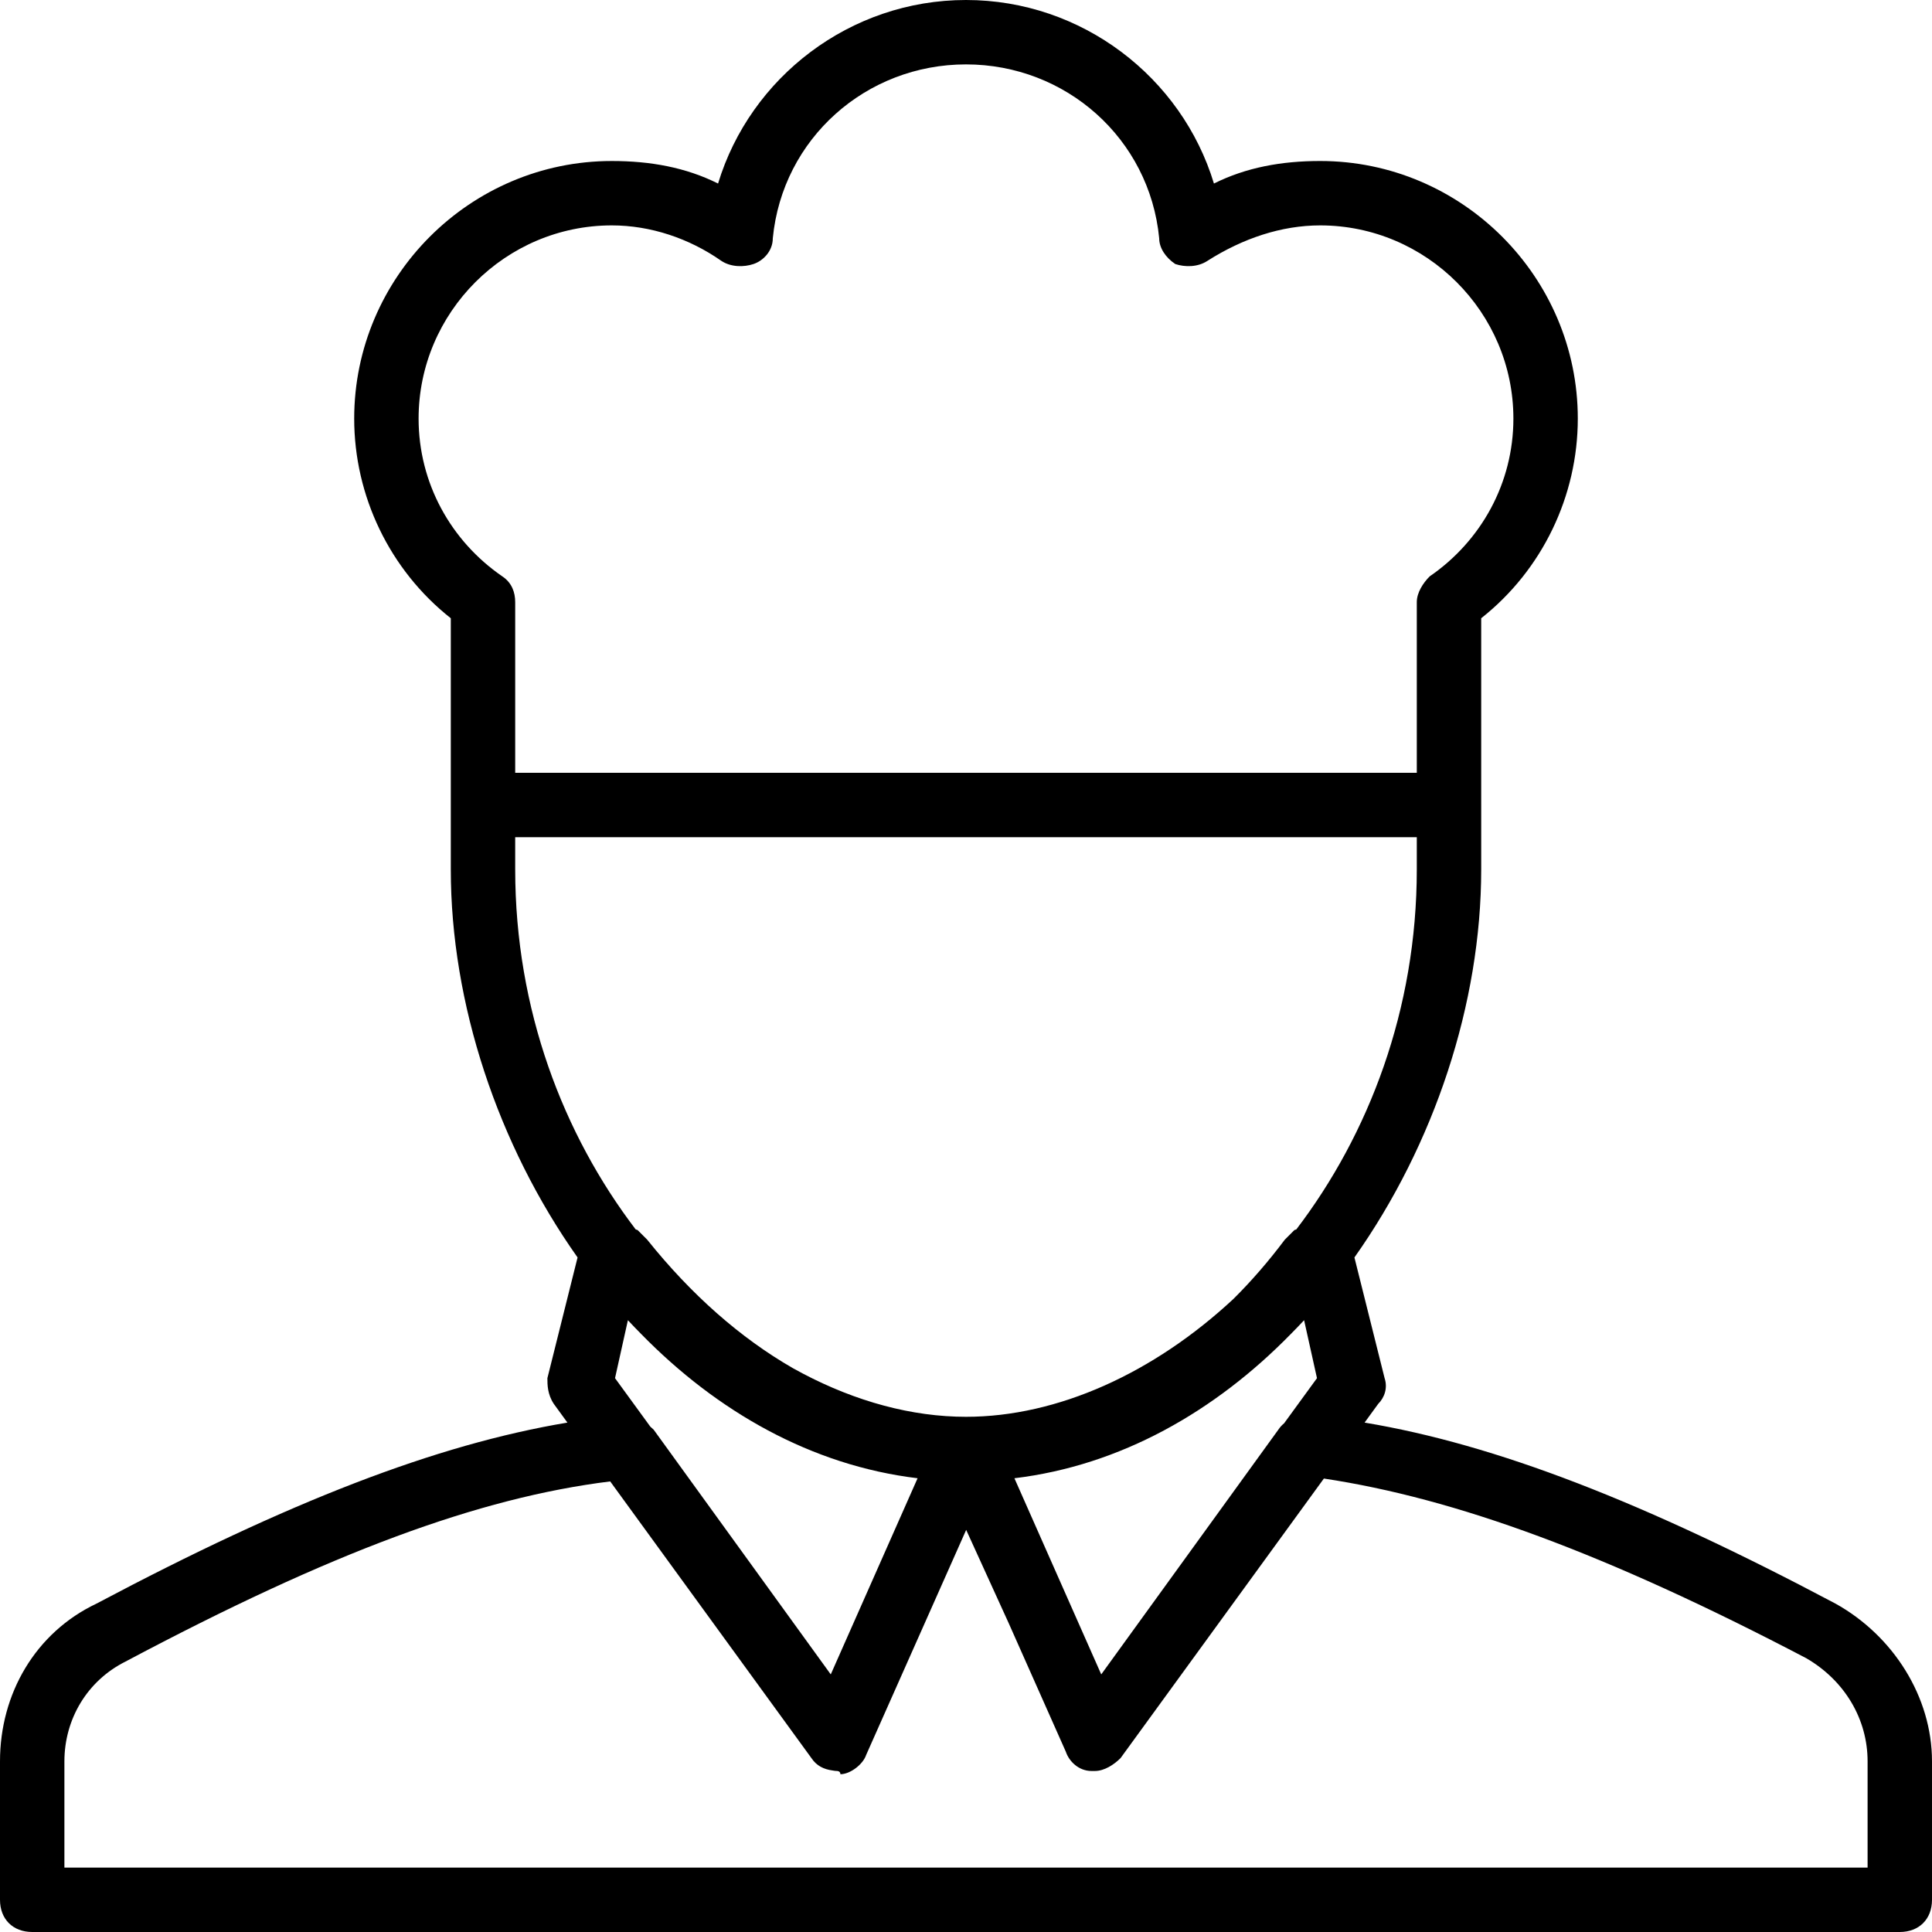
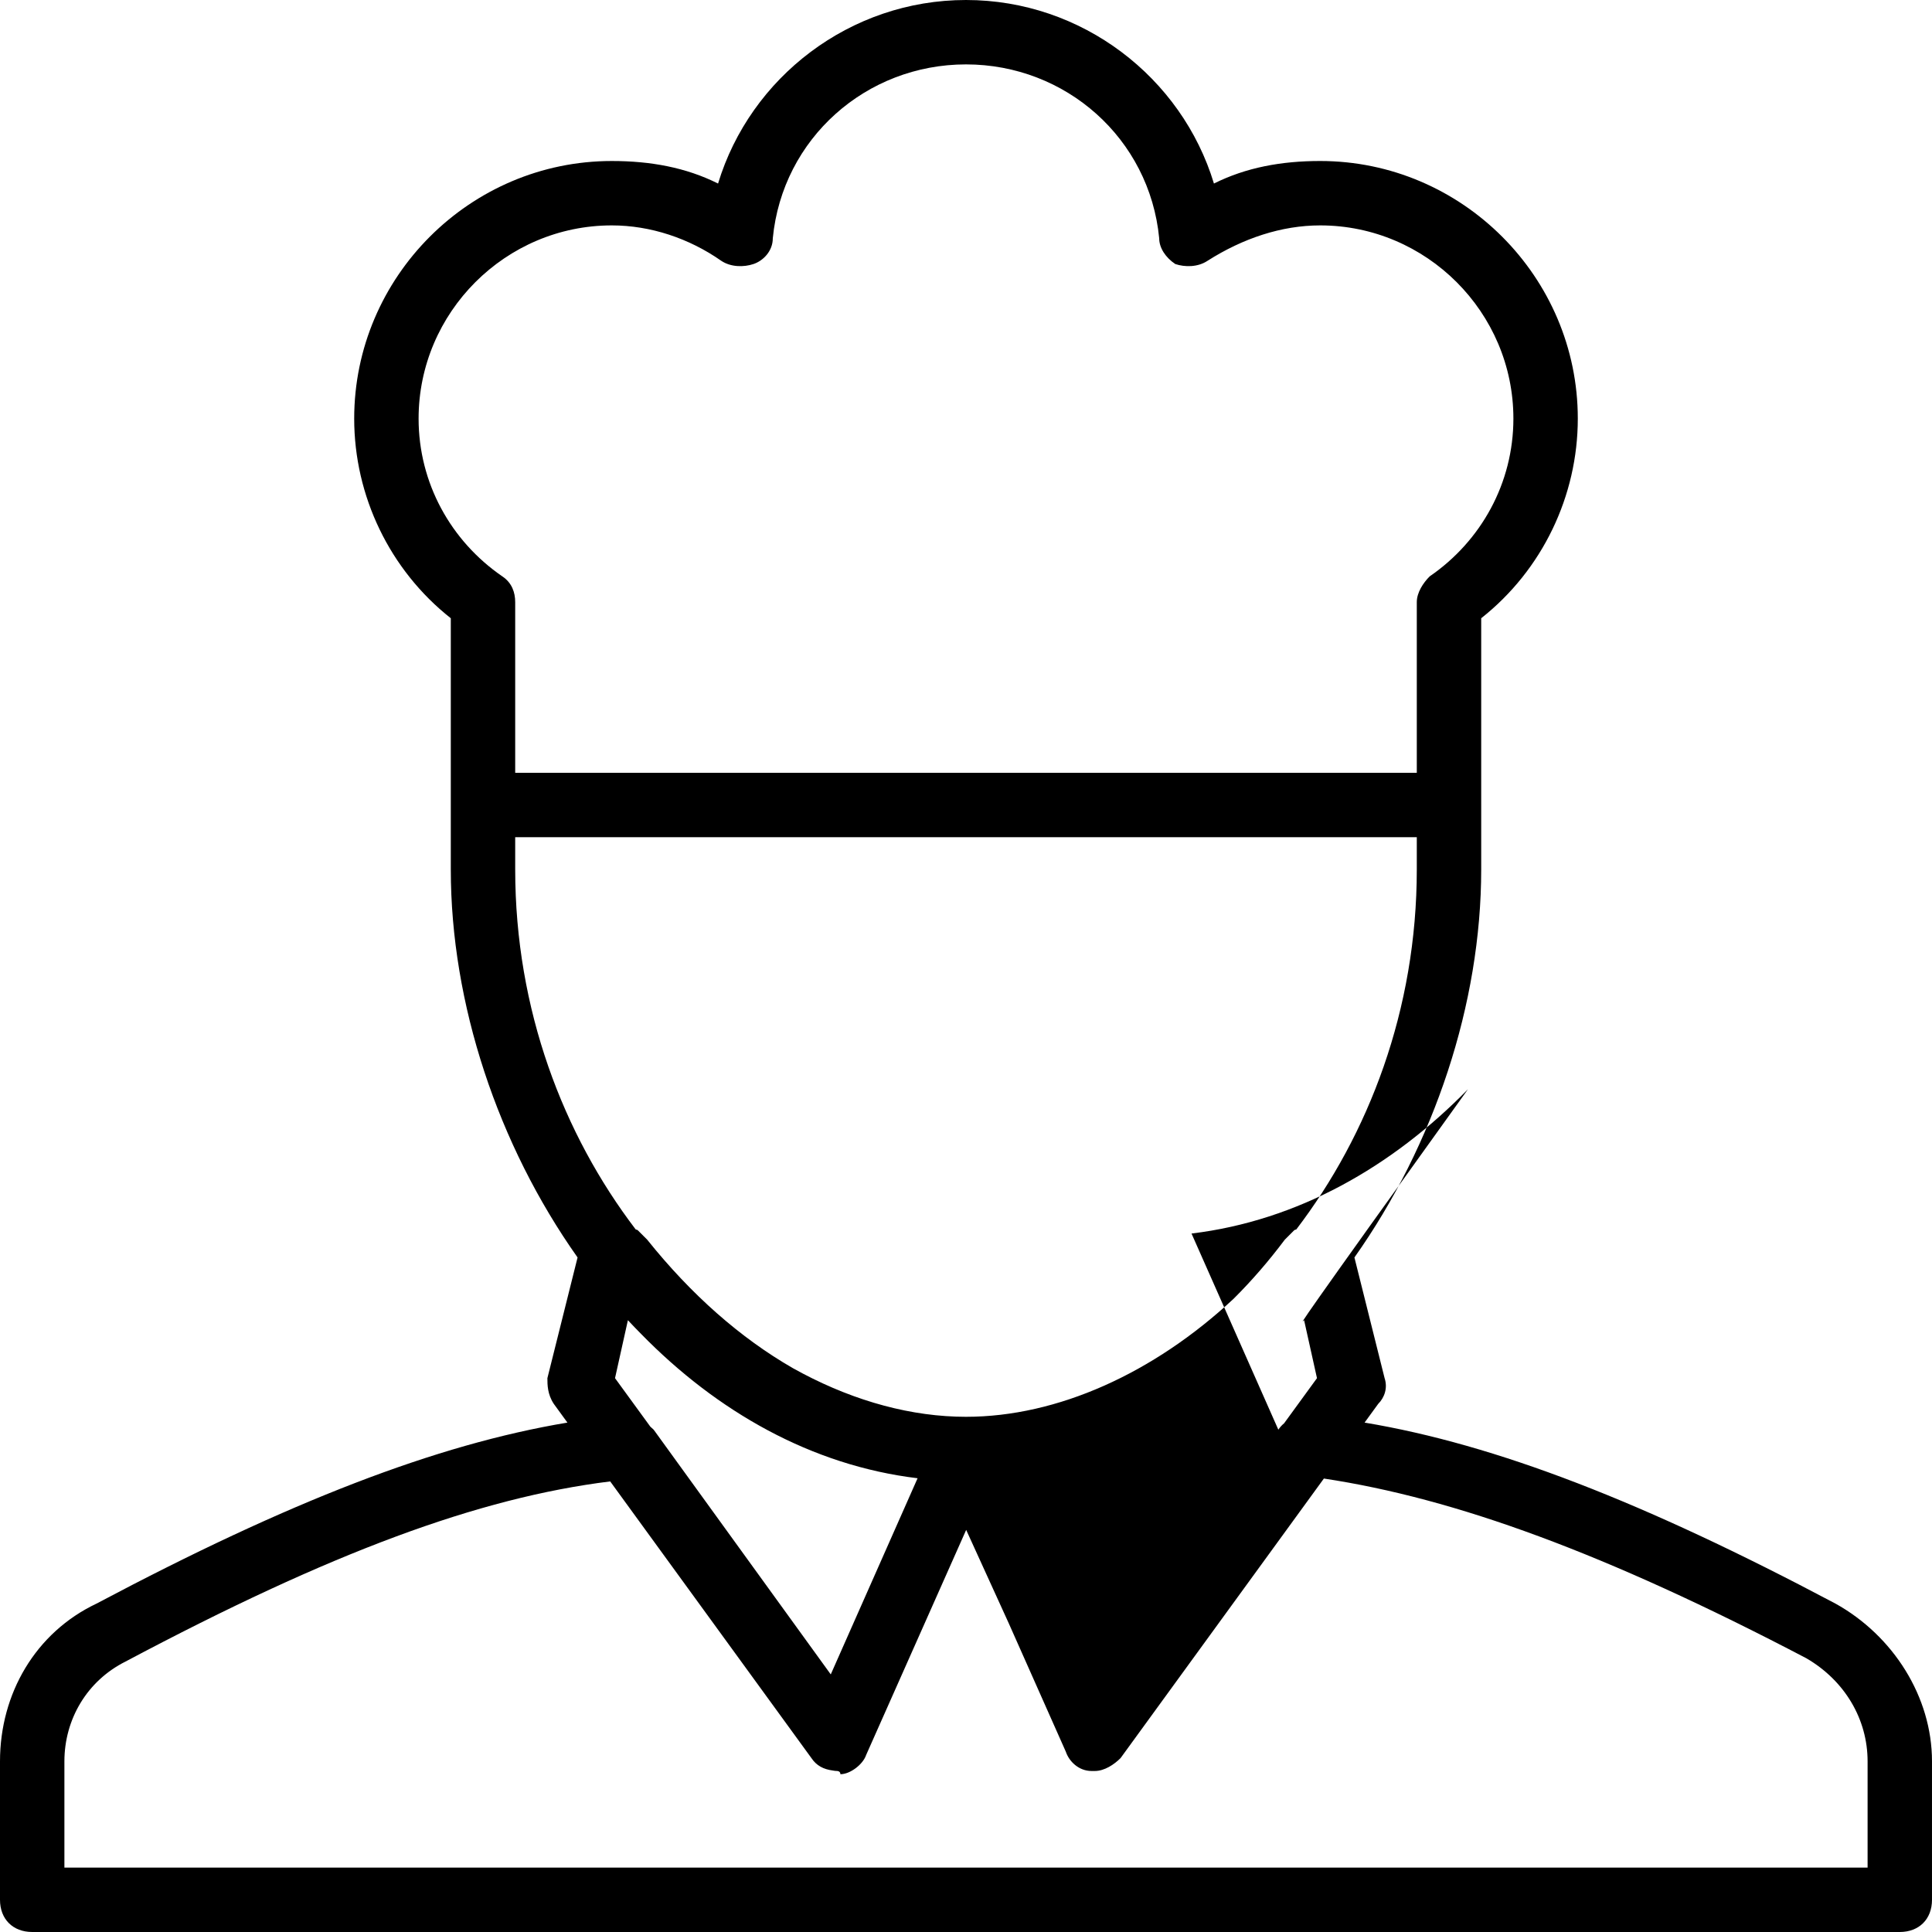
<svg xmlns="http://www.w3.org/2000/svg" fill="#000000" height="800px" width="800px" version="1.1" id="Layer_1" viewBox="0 0 512 512" xml:space="preserve">
  <g transform="translate(1 1)">
    <g>
-       <path d="M485.4,423.96c-50.93-27.008-89.996-42.152-124.772-47.958l3.599-4.948c1.707-1.707,2.56-4.267,1.707-6.827l-7.997-31.987    c21.151-29.9,33.597-67.281,33.597-102.839v-17.067V162.84c16.213-12.8,25.6-32.427,25.6-52.907    c0-37.547-30.72-68.267-68.267-68.267c-10.24,0-19.627,1.707-28.16,5.973C312.173,19.48,285.72-1,255-1    c-30.72,0-57.173,20.48-65.707,48.64c-8.533-4.267-17.92-5.973-28.16-5.973c-37.547,0-68.267,30.72-68.267,68.267    c0,20.48,9.387,40.107,25.6,52.907v49.493V229.4c0,35.558,12.446,72.939,33.597,102.839l-7.997,31.987    c0,1.707,0,4.267,1.707,6.827l3.599,4.948c-34.776,5.807-73.842,20.95-124.772,47.958C8.387,431.64-1,447.853-1,465.773v36.693    c0,5.12,3.413,8.533,8.533,8.533h494.933c5.12,0,8.533-3.413,8.533-8.533v-36.693C511,448.707,500.76,432.493,485.4,423.96z     M344.6,348.867l3.413,15.36l-8.717,11.969c-0.556,0.455-1.071,1.006-1.523,1.684l-46.933,64.853l-23.009-51.982    c28.131-3.383,53.182-17.7,73.257-38.233C342.272,351.324,343.444,350.111,344.6,348.867z M109.933,109.933    c0-28.16,23.04-51.2,51.2-51.2c10.24,0,20.48,3.413,29.013,9.387c2.56,1.707,5.973,1.707,8.533,0.853s5.12-3.413,5.12-6.827    c2.56-26.453,24.747-46.08,51.2-46.08s48.64,19.627,51.2,46.08c0,2.56,1.707,5.12,4.267,6.827c2.56,0.853,5.973,0.853,8.533-0.853    c9.387-5.973,19.627-9.387,29.867-9.387c28.16,0,51.2,23.04,51.2,51.2c0,17.067-8.533,32.427-22.187,41.813    c-1.707,1.707-3.413,4.267-3.413,6.827V203.8H135.533v-45.227c0-2.56-0.853-5.12-3.413-6.827    C118.467,142.36,109.933,127,109.933,109.933z M135.533,220.867h238.933v8.533c0,37.209-12.764,70.274-31.929,95.407l-0.498,0.166    c-0.853,0.853-1.707,1.707-2.56,2.56c-4.293,5.724-8.824,10.943-13.558,15.649c-21.189,19.74-46.685,31.284-70.922,31.284    c-0.886,0-1.771-0.018-2.655-0.046c-14.42-0.496-29.211-5.013-43.215-12.839c-13.893-7.982-26.962-19.489-38.61-34.048    c-0.853-0.853-1.707-1.707-2.56-2.56l-0.498-0.166c-19.164-25.134-31.929-58.199-31.929-95.407V220.867z M242.169,390.751    l-23.009,51.982l-46.933-64.853c-0.272-0.272-0.572-0.541-0.884-0.806l-9.356-12.847l3.413-15.36    c1.155,1.244,2.327,2.456,3.509,3.649C188.985,373.05,214.037,387.368,242.169,390.751z M493.933,493.933H16.067v-28.16    c0-11.093,5.973-21.333,16.213-26.453c54.393-28.896,93.548-43.399,128.428-47.731l53.332,73.331    c1.34,2.011,3.215,2.959,5.608,3.277c0.404,0.08,0.811,0.136,1.218,0.136c0,0,0.853,0,0.853,0.853c2.56,0,5.973-2.56,6.827-5.12    l26.501-59.628l11.29,24.766l15.115,34.009c0.853,2.56,3.413,5.12,6.827,5.12h0.853c2.56,0,5.12-1.707,6.827-3.413l53.883-74.09    c34.757,5.245,74.615,19.737,127.877,47.636c10.24,5.973,16.213,16.213,16.213,27.307V493.933z" />
+       <path d="M485.4,423.96c-50.93-27.008-89.996-42.152-124.772-47.958l3.599-4.948c1.707-1.707,2.56-4.267,1.707-6.827l-7.997-31.987    c21.151-29.9,33.597-67.281,33.597-102.839v-17.067V162.84c16.213-12.8,25.6-32.427,25.6-52.907    c0-37.547-30.72-68.267-68.267-68.267c-10.24,0-19.627,1.707-28.16,5.973C312.173,19.48,285.72-1,255-1    c-30.72,0-57.173,20.48-65.707,48.64c-8.533-4.267-17.92-5.973-28.16-5.973c-37.547,0-68.267,30.72-68.267,68.267    c0,20.48,9.387,40.107,25.6,52.907v49.493V229.4c0,35.558,12.446,72.939,33.597,102.839l-7.997,31.987    c0,1.707,0,4.267,1.707,6.827l3.599,4.948c-34.776,5.807-73.842,20.95-124.772,47.958C8.387,431.64-1,447.853-1,465.773v36.693    c0,5.12,3.413,8.533,8.533,8.533h494.933c5.12,0,8.533-3.413,8.533-8.533v-36.693C511,448.707,500.76,432.493,485.4,423.96z     M344.6,348.867l3.413,15.36l-8.717,11.969c-0.556,0.455-1.071,1.006-1.523,1.684l-23.009-51.982    c28.131-3.383,53.182-17.7,73.257-38.233C342.272,351.324,343.444,350.111,344.6,348.867z M109.933,109.933    c0-28.16,23.04-51.2,51.2-51.2c10.24,0,20.48,3.413,29.013,9.387c2.56,1.707,5.973,1.707,8.533,0.853s5.12-3.413,5.12-6.827    c2.56-26.453,24.747-46.08,51.2-46.08s48.64,19.627,51.2,46.08c0,2.56,1.707,5.12,4.267,6.827c2.56,0.853,5.973,0.853,8.533-0.853    c9.387-5.973,19.627-9.387,29.867-9.387c28.16,0,51.2,23.04,51.2,51.2c0,17.067-8.533,32.427-22.187,41.813    c-1.707,1.707-3.413,4.267-3.413,6.827V203.8H135.533v-45.227c0-2.56-0.853-5.12-3.413-6.827    C118.467,142.36,109.933,127,109.933,109.933z M135.533,220.867h238.933v8.533c0,37.209-12.764,70.274-31.929,95.407l-0.498,0.166    c-0.853,0.853-1.707,1.707-2.56,2.56c-4.293,5.724-8.824,10.943-13.558,15.649c-21.189,19.74-46.685,31.284-70.922,31.284    c-0.886,0-1.771-0.018-2.655-0.046c-14.42-0.496-29.211-5.013-43.215-12.839c-13.893-7.982-26.962-19.489-38.61-34.048    c-0.853-0.853-1.707-1.707-2.56-2.56l-0.498-0.166c-19.164-25.134-31.929-58.199-31.929-95.407V220.867z M242.169,390.751    l-23.009,51.982l-46.933-64.853c-0.272-0.272-0.572-0.541-0.884-0.806l-9.356-12.847l3.413-15.36    c1.155,1.244,2.327,2.456,3.509,3.649C188.985,373.05,214.037,387.368,242.169,390.751z M493.933,493.933H16.067v-28.16    c0-11.093,5.973-21.333,16.213-26.453c54.393-28.896,93.548-43.399,128.428-47.731l53.332,73.331    c1.34,2.011,3.215,2.959,5.608,3.277c0.404,0.08,0.811,0.136,1.218,0.136c0,0,0.853,0,0.853,0.853c2.56,0,5.973-2.56,6.827-5.12    l26.501-59.628l11.29,24.766l15.115,34.009c0.853,2.56,3.413,5.12,6.827,5.12h0.853c2.56,0,5.12-1.707,6.827-3.413l53.883-74.09    c34.757,5.245,74.615,19.737,127.877,47.636c10.24,5.973,16.213,16.213,16.213,27.307V493.933z" />
    </g>
  </g>
</svg>